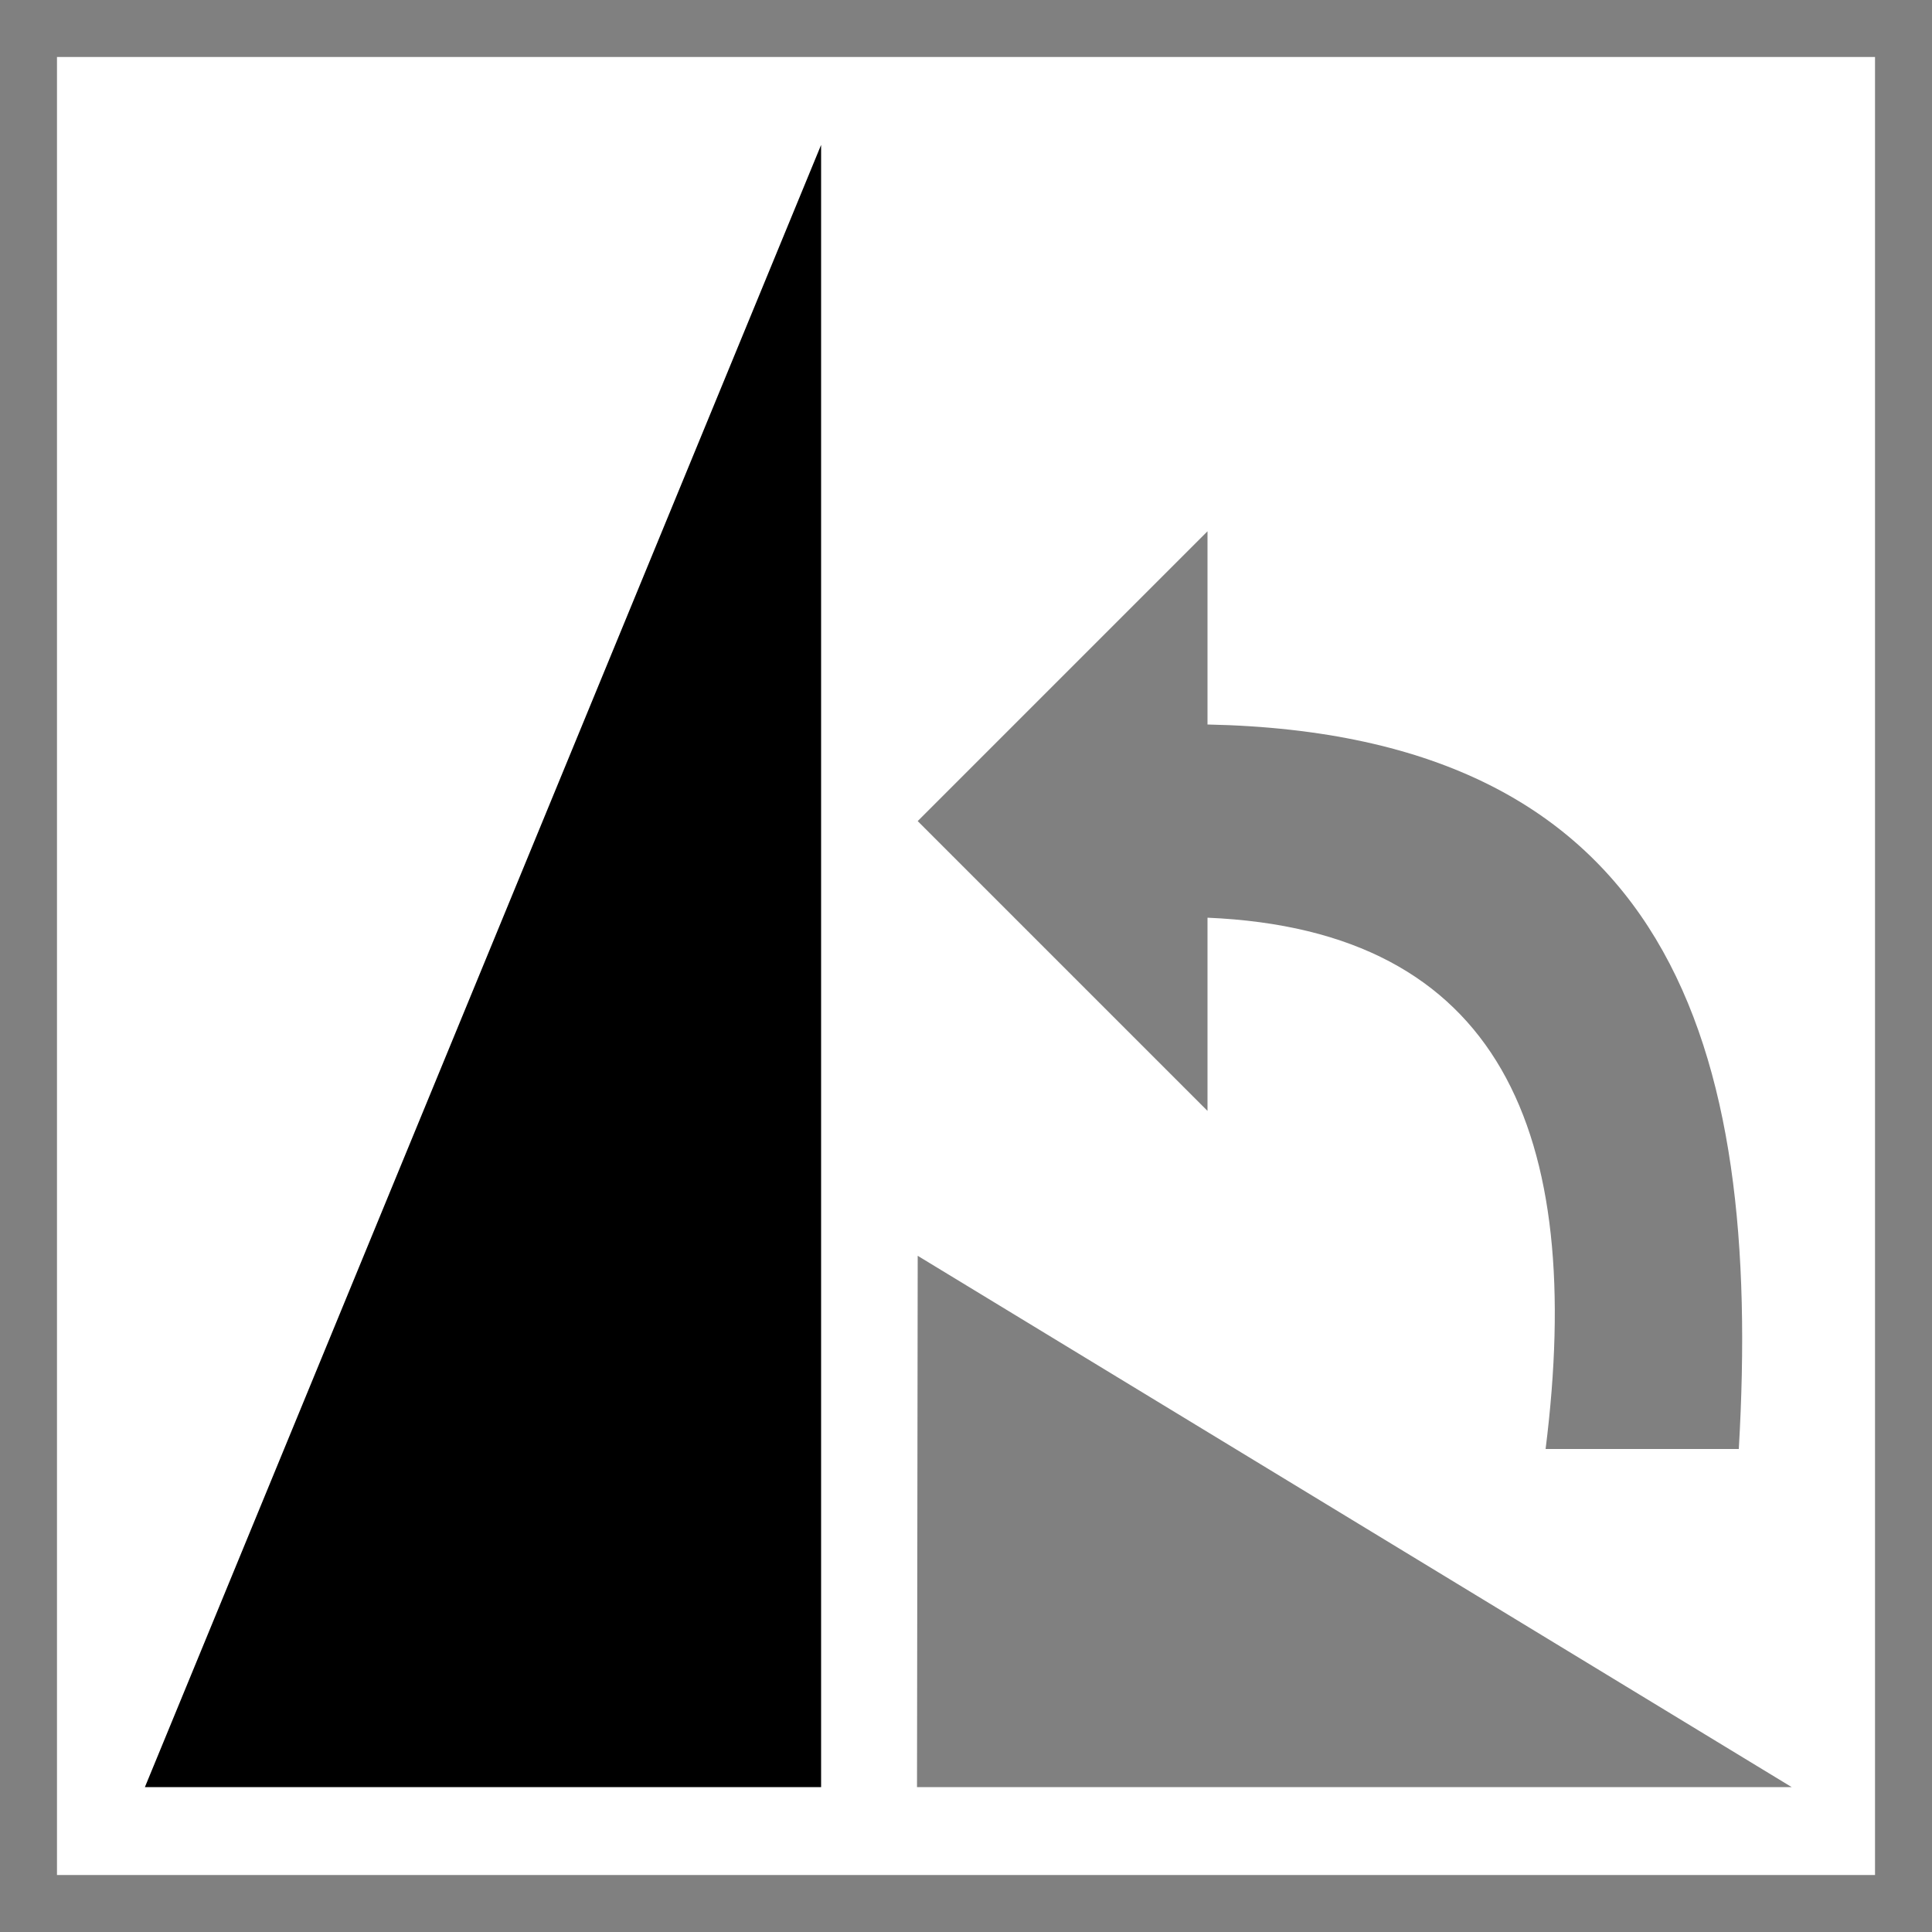
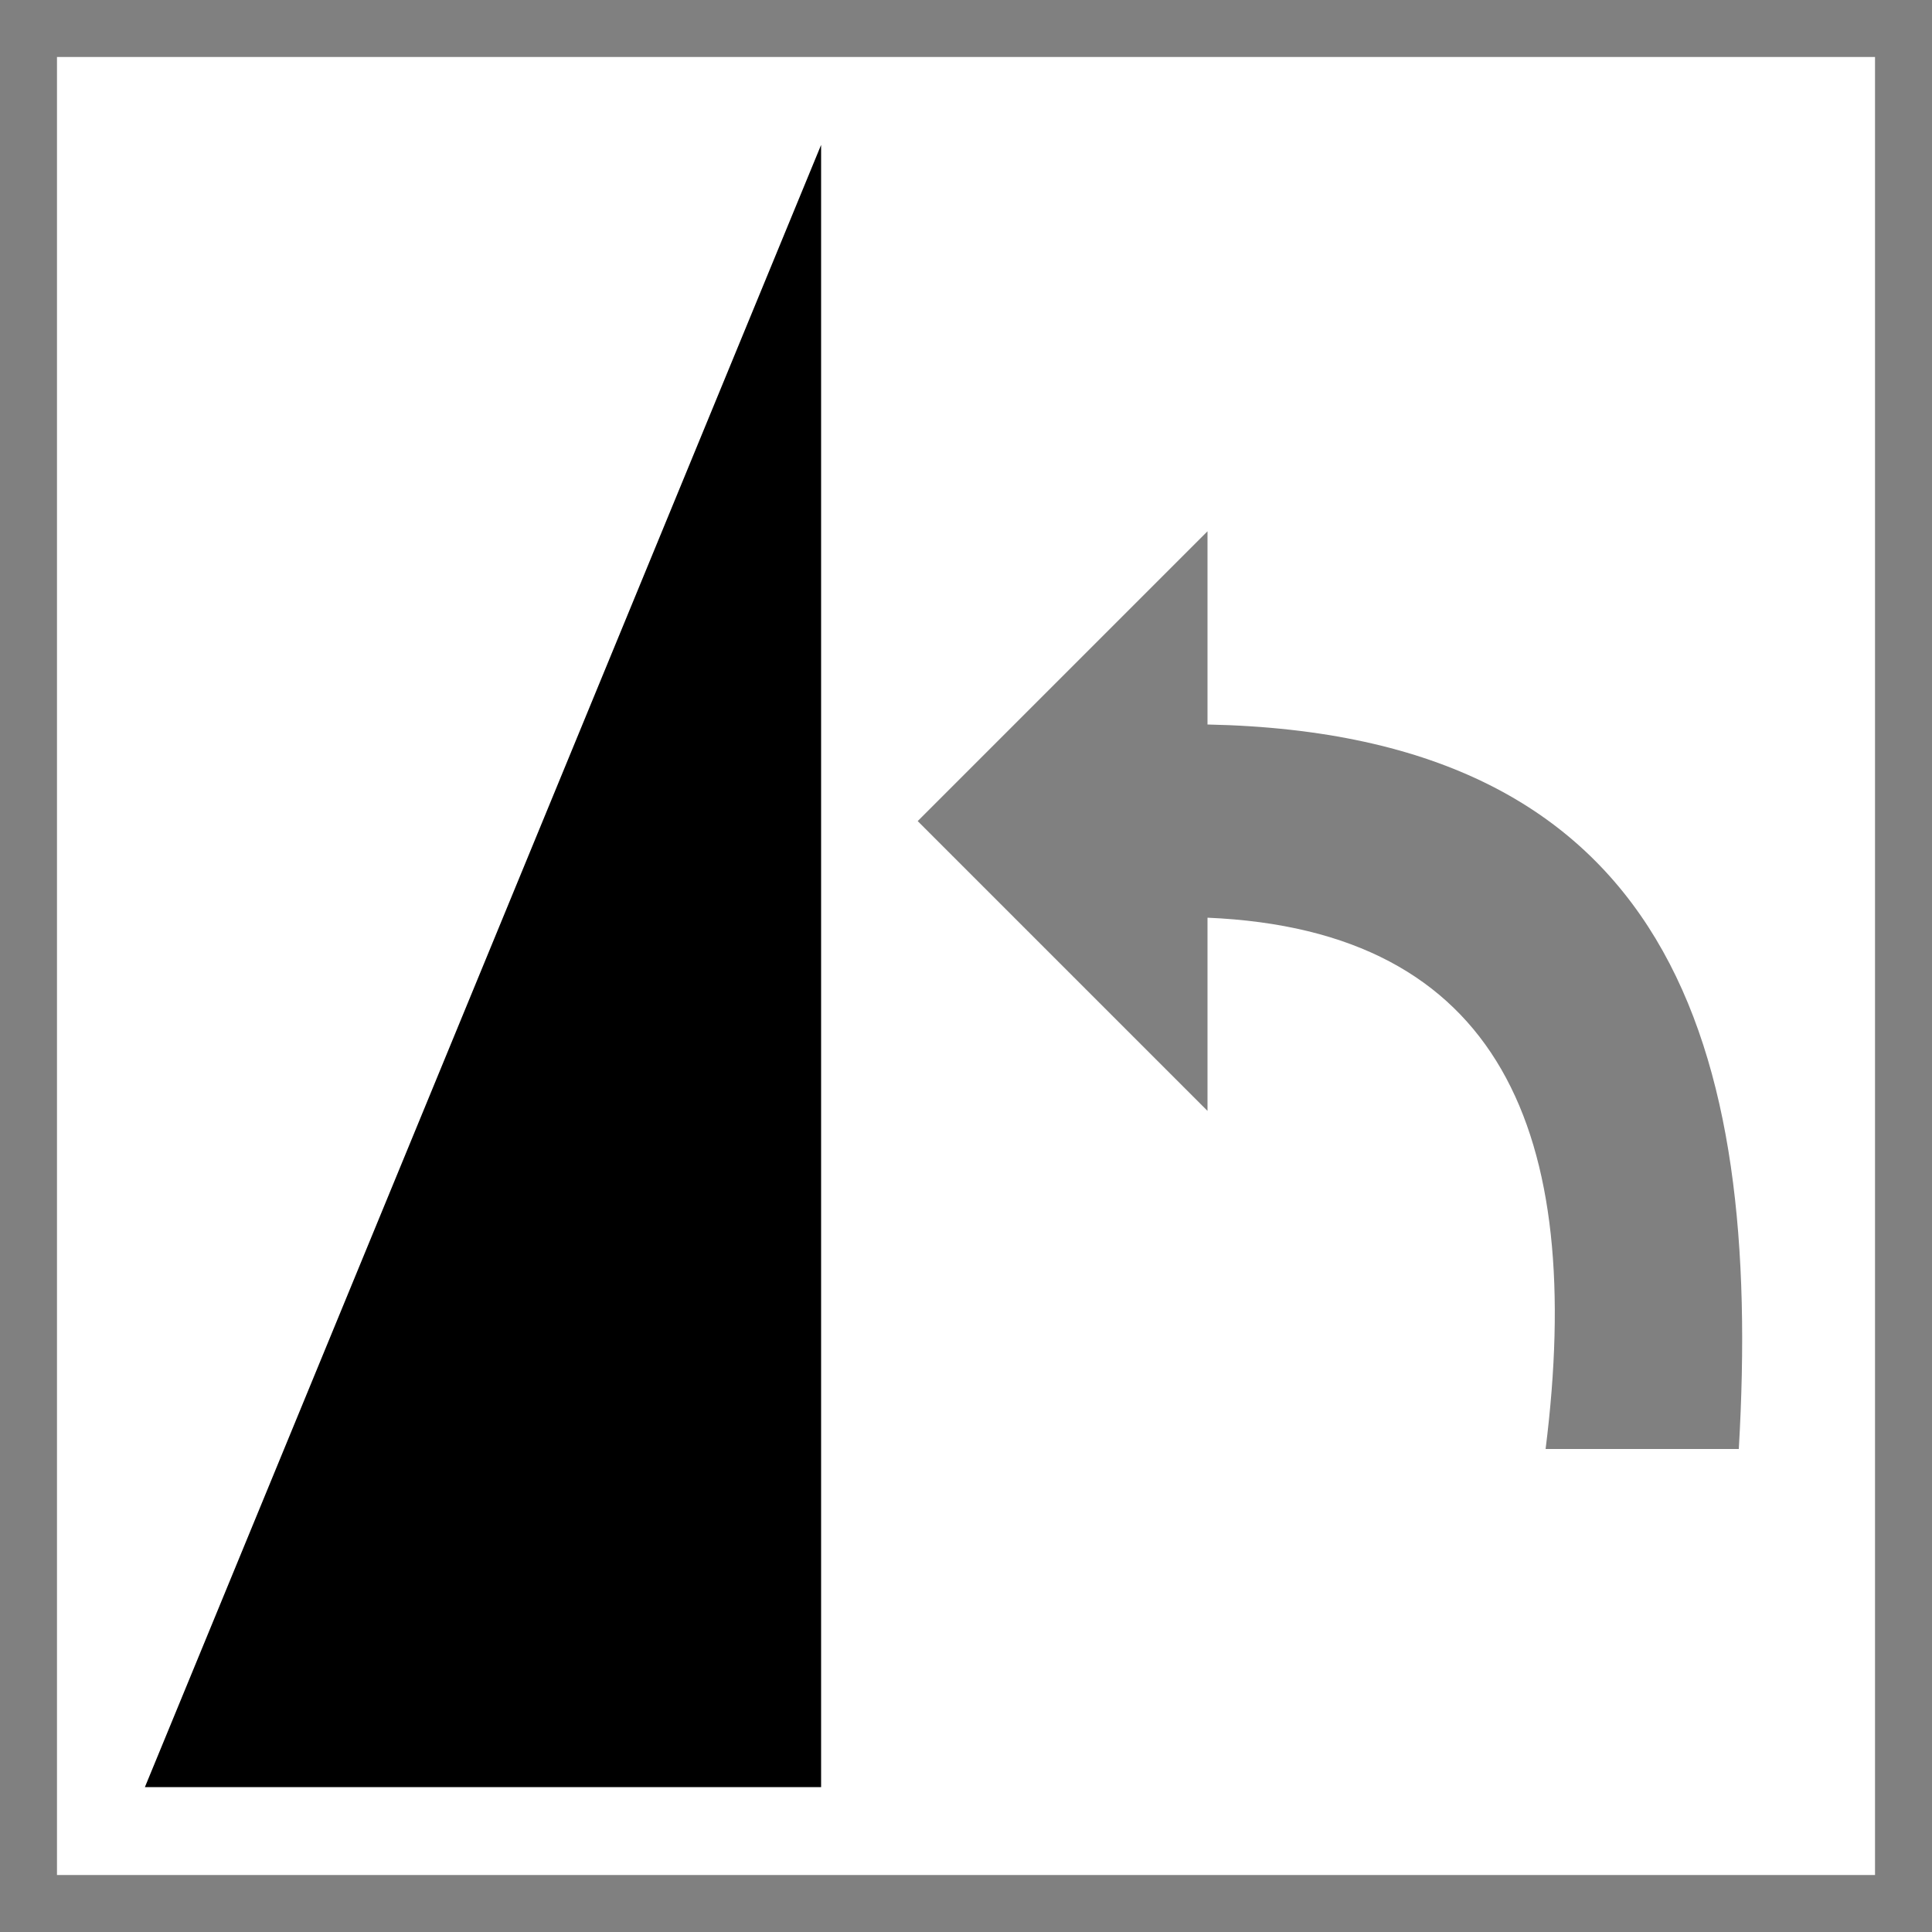
<svg xmlns="http://www.w3.org/2000/svg" xmlns:ns1="http://www.inkscape.org/namespaces/inkscape" xmlns:ns2="http://sodipodi.sourceforge.net/DTD/sodipodi-0.dtd" width="200mm" height="200mm" viewBox="0 0 200 200" version="1.1" id="svg5" ns1:version="1.3.2 (091e20e, 2023-11-25, custom)" ns2:docname="RotateLeft.svg">
  <rect x="0" y="0" width="200" height="200" fill="#333333" stroke="none" />
  <title id="title1">rotate image left</title>
  <ns2:namedview id="namedview7" pagecolor="#505050" bordercolor="#eeeeee" borderopacity="1" ns1:pageshadow="0" ns1:pageopacity="0" ns1:pagecheckerboard="0" ns1:document-units="mm" showgrid="true" ns1:zoom="0.90583672" ns1:cx="389.69496" ns1:cy="526.03299" ns1:window-width="3200" ns1:window-height="1711" ns1:window-x="-9" ns1:window-y="-9" ns1:window-maximized="1" ns1:current-layer="layer4" ns1:showpageshadow="2" ns1:deskcolor="#d1d1d1">
    <ns1:grid id="grid1" units="mm" originx="0" originy="0" spacingx="1" spacingy="1" empcolor="#0099e5" empopacity="0.302" color="#0099e5" opacity="0.149" empspacing="5" dotted="false" gridanglex="30" gridanglez="30" visible="true" />
  </ns2:namedview>
  <defs id="defs2" />
  <g ns1:groupmode="layer" id="layer4" ns1:label="Back">
    <rect style="fill:#ffffff;fill-opacity:1;stroke:#808080;stroke-width:10.898;stroke-linecap:square;stroke-dasharray:none;stroke-opacity:1" id="rect1" width="199.102" height="199.102" x="0.449" y="0.449" />
    <path style="fill:#000000;fill-opacity:1;stroke:none;stroke-width:10.4;stroke-linecap:square;stroke-dasharray:none;stroke-opacity:1" d="m 15,185 70,-170 0,170 z" id="path1" ns2:nodetypes="cccc" />
-     <path style="fill:#808080;fill-opacity:1;stroke:none;stroke-width:10.4;stroke-linecap:square;stroke-dasharray:none;stroke-opacity:1" d="m 94.928,185 0.072,-55 90.475,55 z" id="path2" />
-     <path style="fill:#808080;fill-opacity:1;stroke:none;stroke-width:10.4;stroke-linecap:square;stroke-dasharray:none;stroke-opacity:1" d="M 95,85 125,55 v 20 c 47.945,0.977 57.438,33.149 55,75 h -20 c 4.118,-32.743 -4.667,-53.708 -35,-55 V 115 Z" id="path3" ns2:nodetypes="cccccccc" />
+     <path style="fill:#808080;fill-opacity:1;stroke:none;stroke-width:10.4;stroke-linecap:square;stroke-dasharray:none;stroke-opacity:1" d="M 95,85 125,55 v 20 c 47.945,0.977 57.438,33.149 55,75 h -20 c 4.118,-32.743 -4.667,-53.708 -35,-55 V 115 " id="path3" ns2:nodetypes="cccccccc" />
  </g>
</svg>